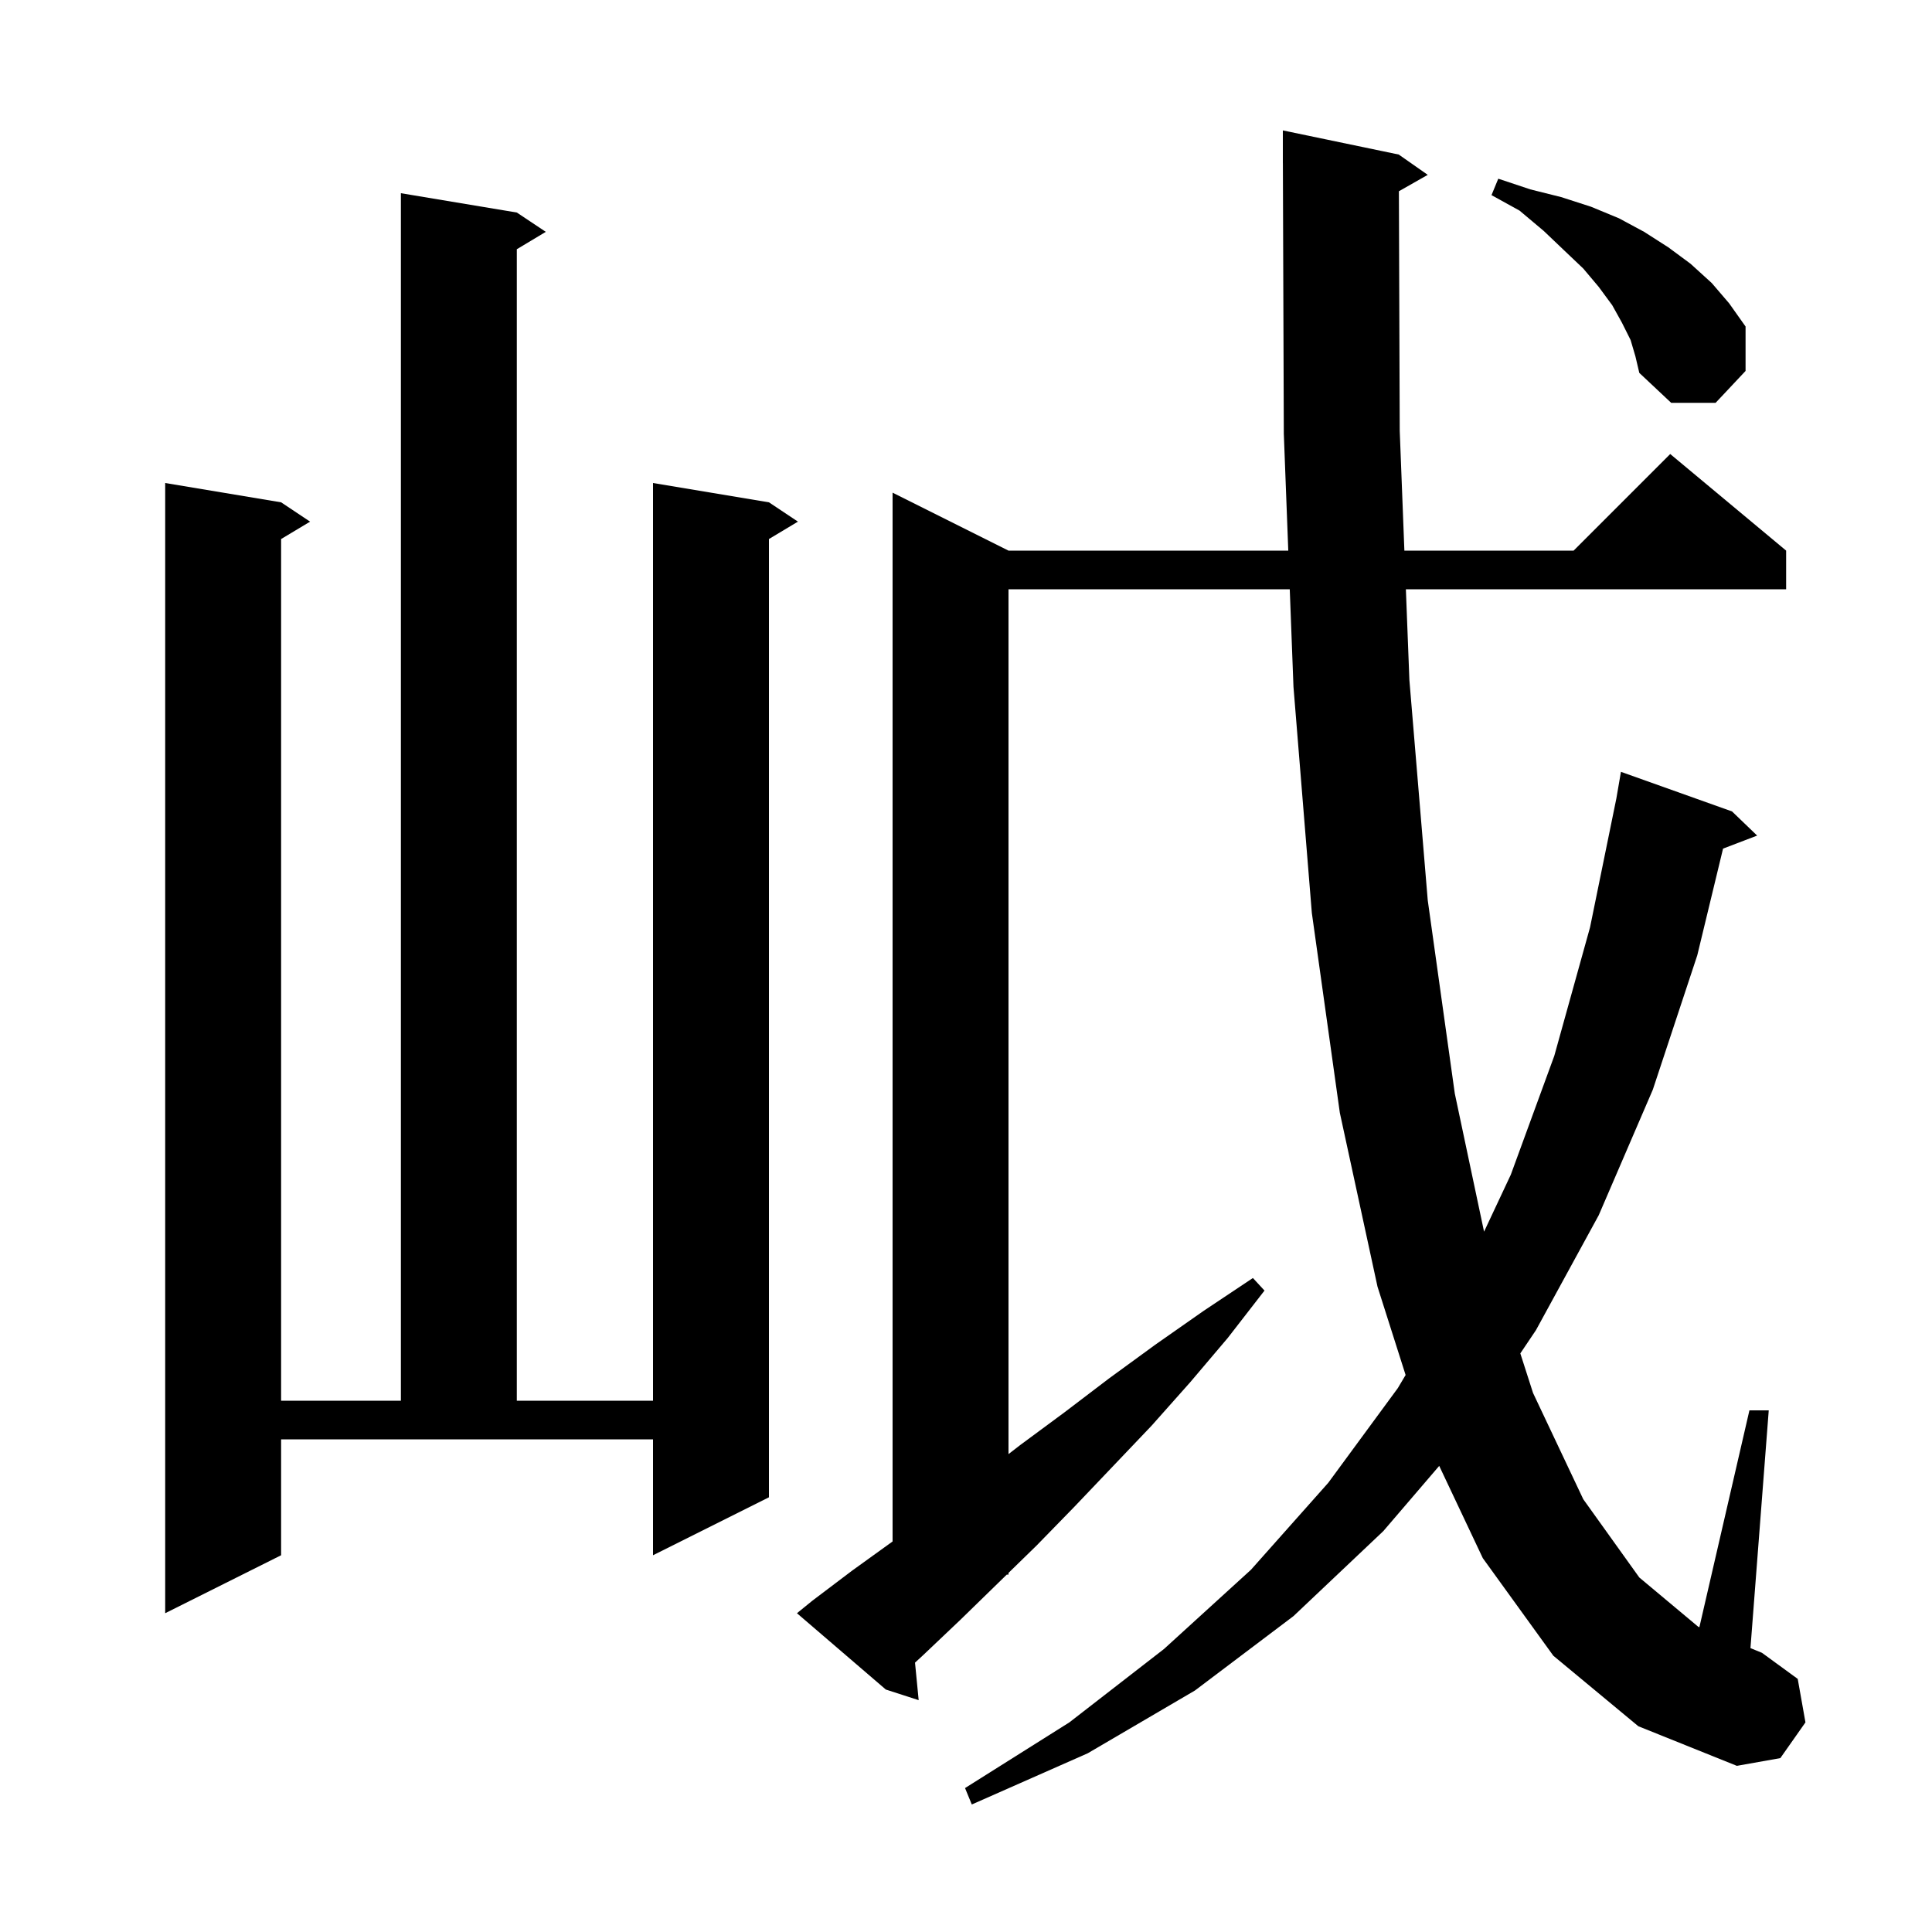
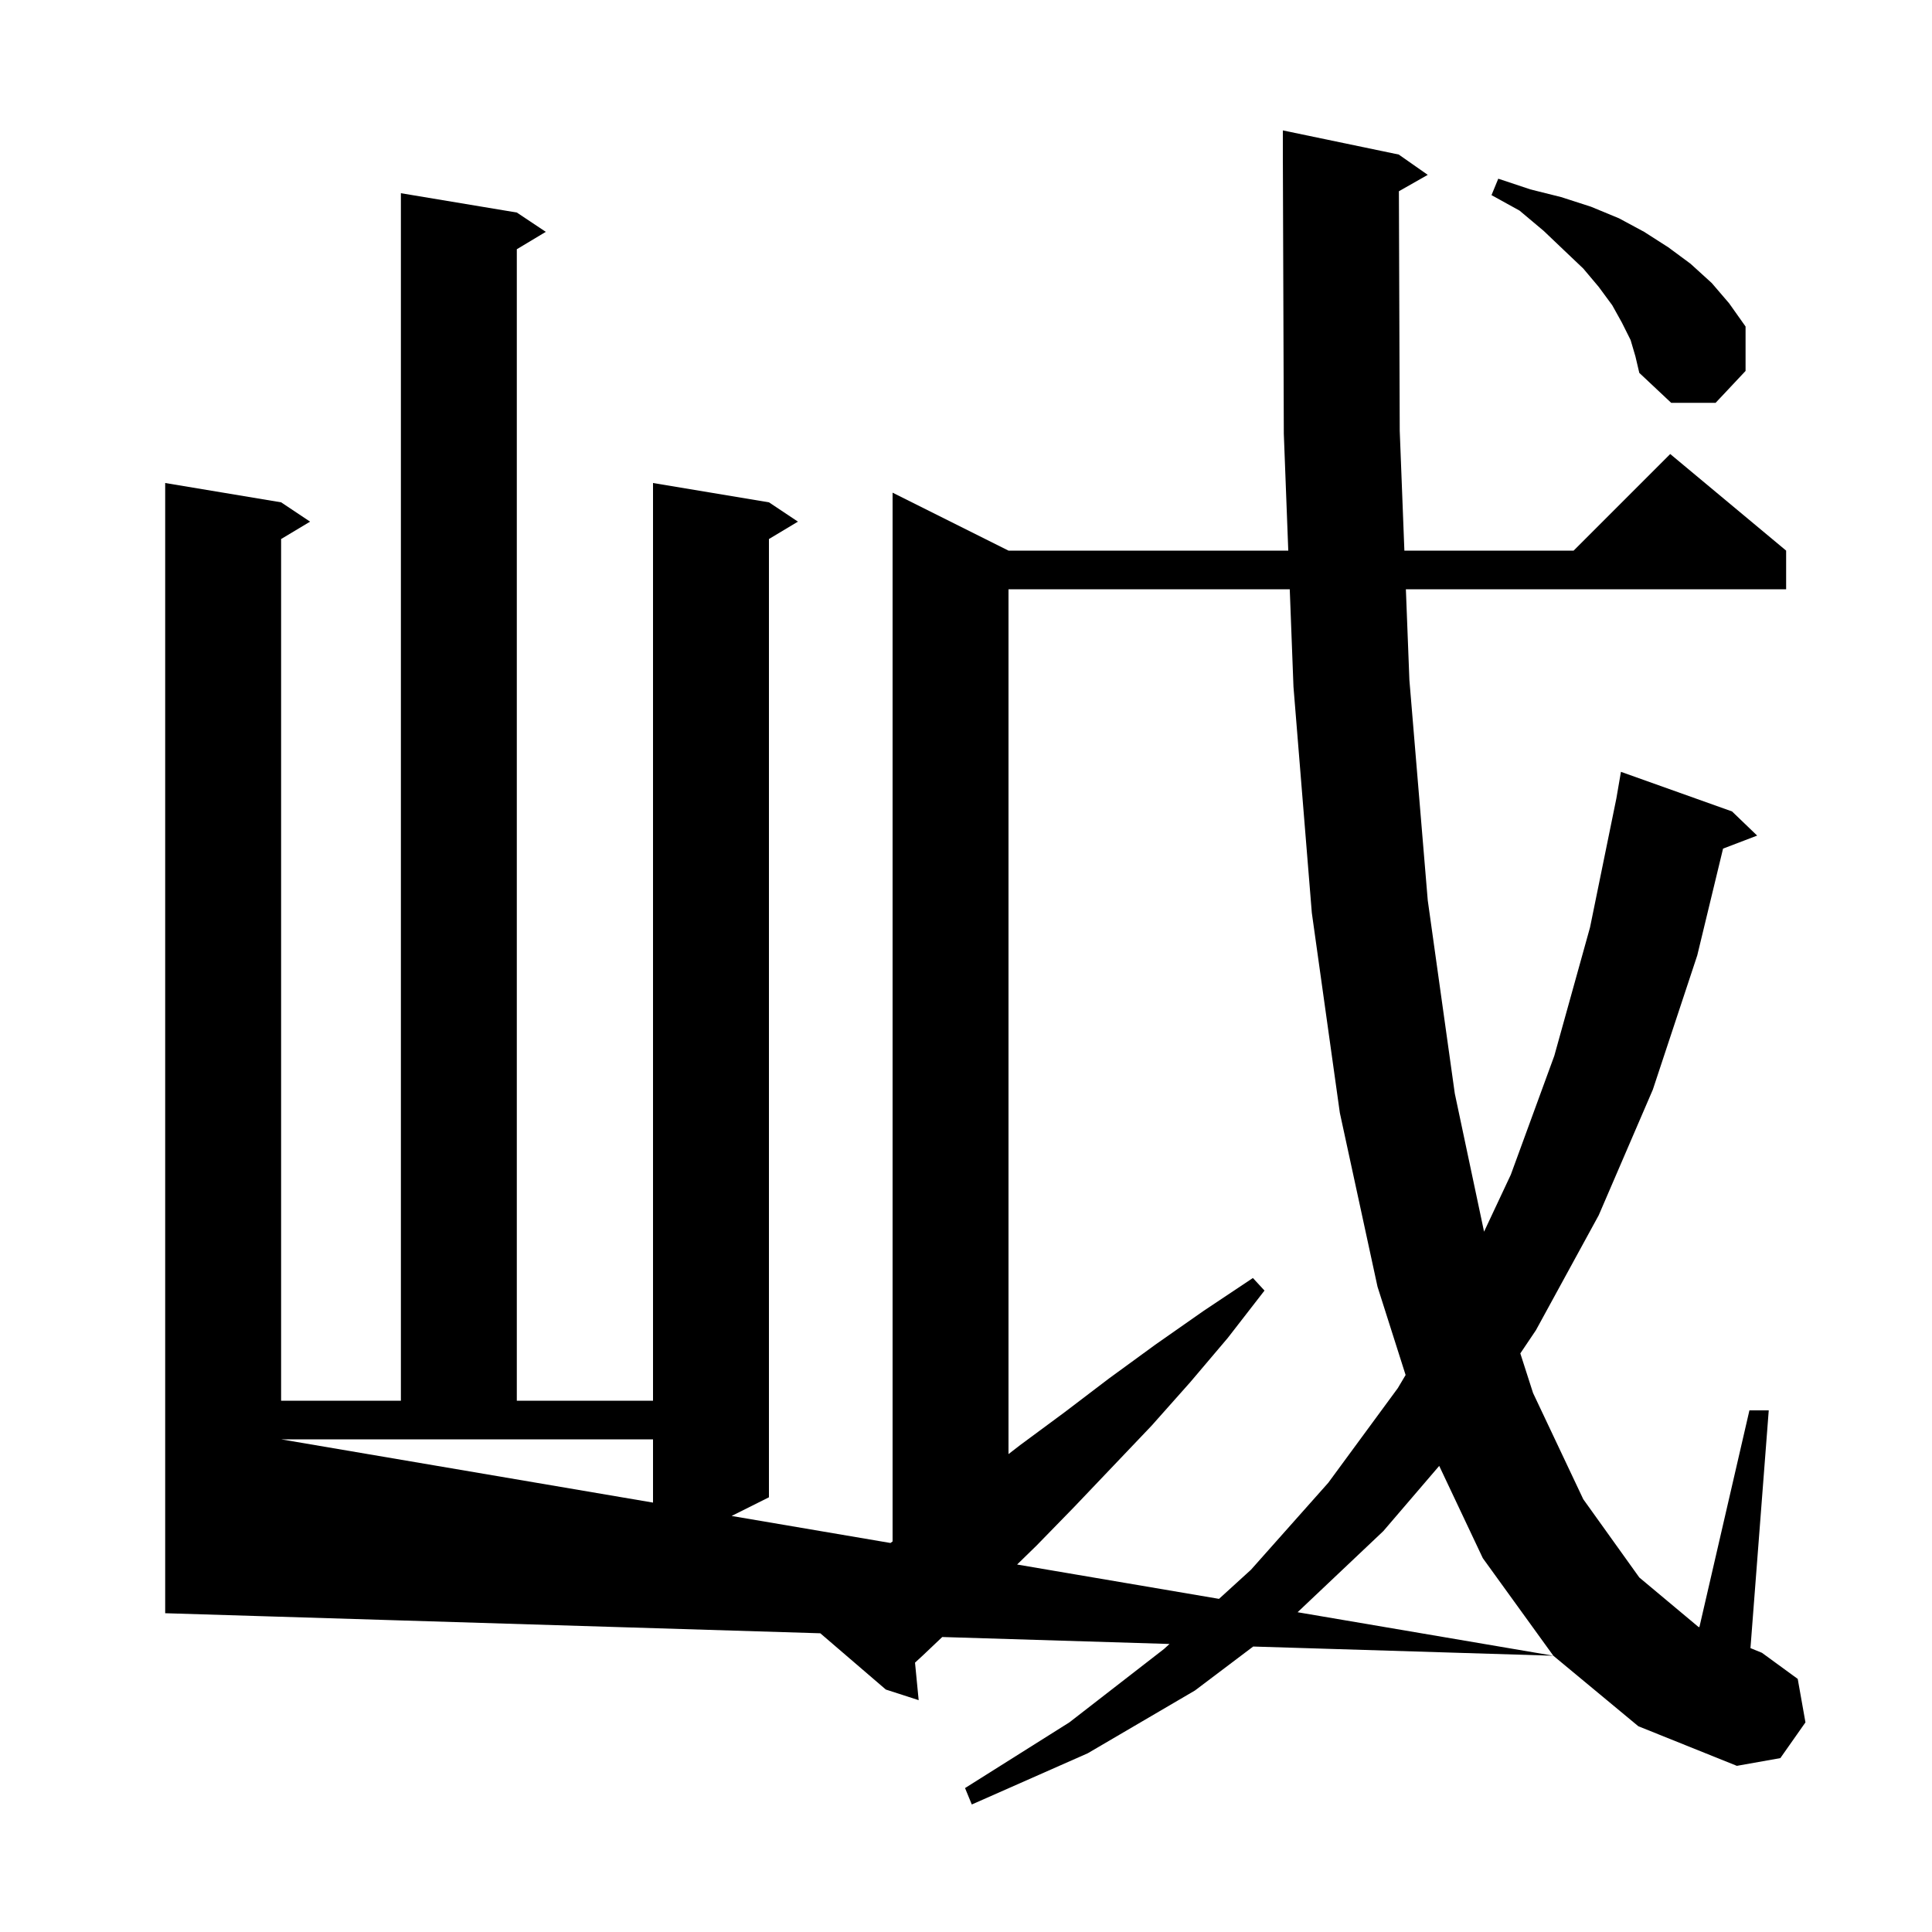
<svg xmlns="http://www.w3.org/2000/svg" version="1.1" baseProfile="full" viewBox="0 0 200 200" width="200" height="200">
  <g fill="black">
-     <path d="M 160.8 171.4 L 153.5 161.3 L 148.987 151.748 L 143.2 158.5 L 133.9 167.3 L 123.7 175.0 L 112.6 181.5 L 100.6 186.8 L 99.9 185.1 L 110.7 178.3 L 120.5 170.7 L 129.5 162.5 L 137.5 153.5 L 144.7 143.7 L 145.508 142.34 L 142.6 133.2 L 138.7 115.2 L 135.8 94.5 L 133.9 71.1 L 133.515 61.0 L 104.4 61.0 L 104.4 150.527 L 105.6 149.6 L 110.2 146.2 L 114.8 142.7 L 119.6 139.2 L 124.6 135.7 L 129.7 132.3 L 130.9 133.6 L 127.1 138.5 L 123.2 143.1 L 119.2 147.6 L 111.2 156.0 L 107.3 160.0 L 104.4 162.827 L 104.4 163.0 L 104.223 163.0 L 103.3 163.9 L 99.4 167.7 L 95.5 171.4 L 94.722 172.116 L 95.1 176.0 L 91.7 174.9 L 82.5 167.0 L 84.1 165.7 L 88.2 162.6 L 92.4 159.572 L 92.4 51.0 L 104.4 57.0 L 133.362 57.0 L 132.9 44.9 L 132.803 16.9 L 132.8 16.9 L 132.8 13.5 L 144.8 16.0 L 147.8 18.1 L 144.813 19.798 L 144.9 44.6 L 145.381 57.0 L 162.9 57.0 L 172.9 47.0 L 184.9 57.0 L 184.9 61.0 L 145.536 61.0 L 145.9 70.4 L 147.8 93.2 L 150.6 113.2 L 153.629 127.502 L 156.4 121.6 L 160.9 109.3 L 164.6 96.0 L 167.323 82.667 L 167.8 79.9 L 179.3 84.0 L 181.9 86.5 L 178.37 87.848 L 175.7 98.9 L 171.1 112.8 L 165.5 125.8 L 159.0 137.7 L 157.383 140.103 L 158.7 144.2 L 163.9 155.2 L 169.7 163.3 L 175.8 168.4 L 175.919 168.449 L 181.1 146.0 L 183.1 146.0 L 181.207 170.612 L 182.4 171.1 L 186.1 173.8 L 186.9 178.3 L 184.3 182.0 L 179.8 182.8 L 169.6 178.7 Z M 29.1 161.0 L 17.1 167.0 L 17.1 50.0 L 29.1 52.0 L 32.1 54.0 L 29.1 55.8 L 29.1 145.0 L 41.5 145.0 L 41.5 20.0 L 53.5 22.0 L 56.5 24.0 L 53.5 25.8 L 53.5 145.0 L 67.6 145.0 L 67.6 50.0 L 79.6 52.0 L 82.6 54.0 L 79.6 55.8 L 79.6 155.0 L 67.6 161.0 L 67.6 149.0 L 29.1 149.0 Z M 168.8 35.2 L 167.9 33.4 L 166.9 31.6 L 165.5 29.7 L 163.9 27.8 L 161.9 25.9 L 159.8 23.9 L 157.3 21.8 L 154.4 20.2 L 155.1 18.5 L 158.4 19.6 L 161.6 20.4 L 164.7 21.4 L 167.6 22.6 L 170.2 24.0 L 172.7 25.6 L 175.0 27.3 L 177.2 29.3 L 179.0 31.4 L 180.7 33.8 L 180.7 38.4 L 177.6 41.7 L 173.0 41.7 L 169.7 38.6 L 169.3 36.9 Z " />
+     <path d="M 160.8 171.4 L 153.5 161.3 L 148.987 151.748 L 143.2 158.5 L 133.9 167.3 L 123.7 175.0 L 112.6 181.5 L 100.6 186.8 L 99.9 185.1 L 110.7 178.3 L 120.5 170.7 L 129.5 162.5 L 137.5 153.5 L 144.7 143.7 L 145.508 142.34 L 142.6 133.2 L 138.7 115.2 L 135.8 94.5 L 133.9 71.1 L 133.515 61.0 L 104.4 61.0 L 104.4 150.527 L 105.6 149.6 L 110.2 146.2 L 114.8 142.7 L 119.6 139.2 L 124.6 135.7 L 129.7 132.3 L 130.9 133.6 L 127.1 138.5 L 123.2 143.1 L 119.2 147.6 L 111.2 156.0 L 107.3 160.0 L 104.4 162.827 L 104.4 163.0 L 104.223 163.0 L 103.3 163.9 L 99.4 167.7 L 95.5 171.4 L 94.722 172.116 L 95.1 176.0 L 91.7 174.9 L 82.5 167.0 L 84.1 165.7 L 88.2 162.6 L 92.4 159.572 L 92.4 51.0 L 104.4 57.0 L 133.362 57.0 L 132.9 44.9 L 132.803 16.9 L 132.8 16.9 L 132.8 13.5 L 144.8 16.0 L 147.8 18.1 L 144.813 19.798 L 144.9 44.6 L 145.381 57.0 L 162.9 57.0 L 172.9 47.0 L 184.9 57.0 L 184.9 61.0 L 145.536 61.0 L 145.9 70.4 L 147.8 93.2 L 150.6 113.2 L 153.629 127.502 L 156.4 121.6 L 160.9 109.3 L 164.6 96.0 L 167.323 82.667 L 167.8 79.9 L 179.3 84.0 L 181.9 86.5 L 178.37 87.848 L 175.7 98.9 L 171.1 112.8 L 165.5 125.8 L 159.0 137.7 L 157.383 140.103 L 158.7 144.2 L 163.9 155.2 L 169.7 163.3 L 175.8 168.4 L 175.919 168.449 L 181.1 146.0 L 183.1 146.0 L 181.207 170.612 L 182.4 171.1 L 186.1 173.8 L 186.9 178.3 L 184.3 182.0 L 179.8 182.8 L 169.6 178.7 Z L 17.1 167.0 L 17.1 50.0 L 29.1 52.0 L 32.1 54.0 L 29.1 55.8 L 29.1 145.0 L 41.5 145.0 L 41.5 20.0 L 53.5 22.0 L 56.5 24.0 L 53.5 25.8 L 53.5 145.0 L 67.6 145.0 L 67.6 50.0 L 79.6 52.0 L 82.6 54.0 L 79.6 55.8 L 79.6 155.0 L 67.6 161.0 L 67.6 149.0 L 29.1 149.0 Z M 168.8 35.2 L 167.9 33.4 L 166.9 31.6 L 165.5 29.7 L 163.9 27.8 L 161.9 25.9 L 159.8 23.9 L 157.3 21.8 L 154.4 20.2 L 155.1 18.5 L 158.4 19.6 L 161.6 20.4 L 164.7 21.4 L 167.6 22.6 L 170.2 24.0 L 172.7 25.6 L 175.0 27.3 L 177.2 29.3 L 179.0 31.4 L 180.7 33.8 L 180.7 38.4 L 177.6 41.7 L 173.0 41.7 L 169.7 38.6 L 169.3 36.9 Z " />
  </g>
</svg>